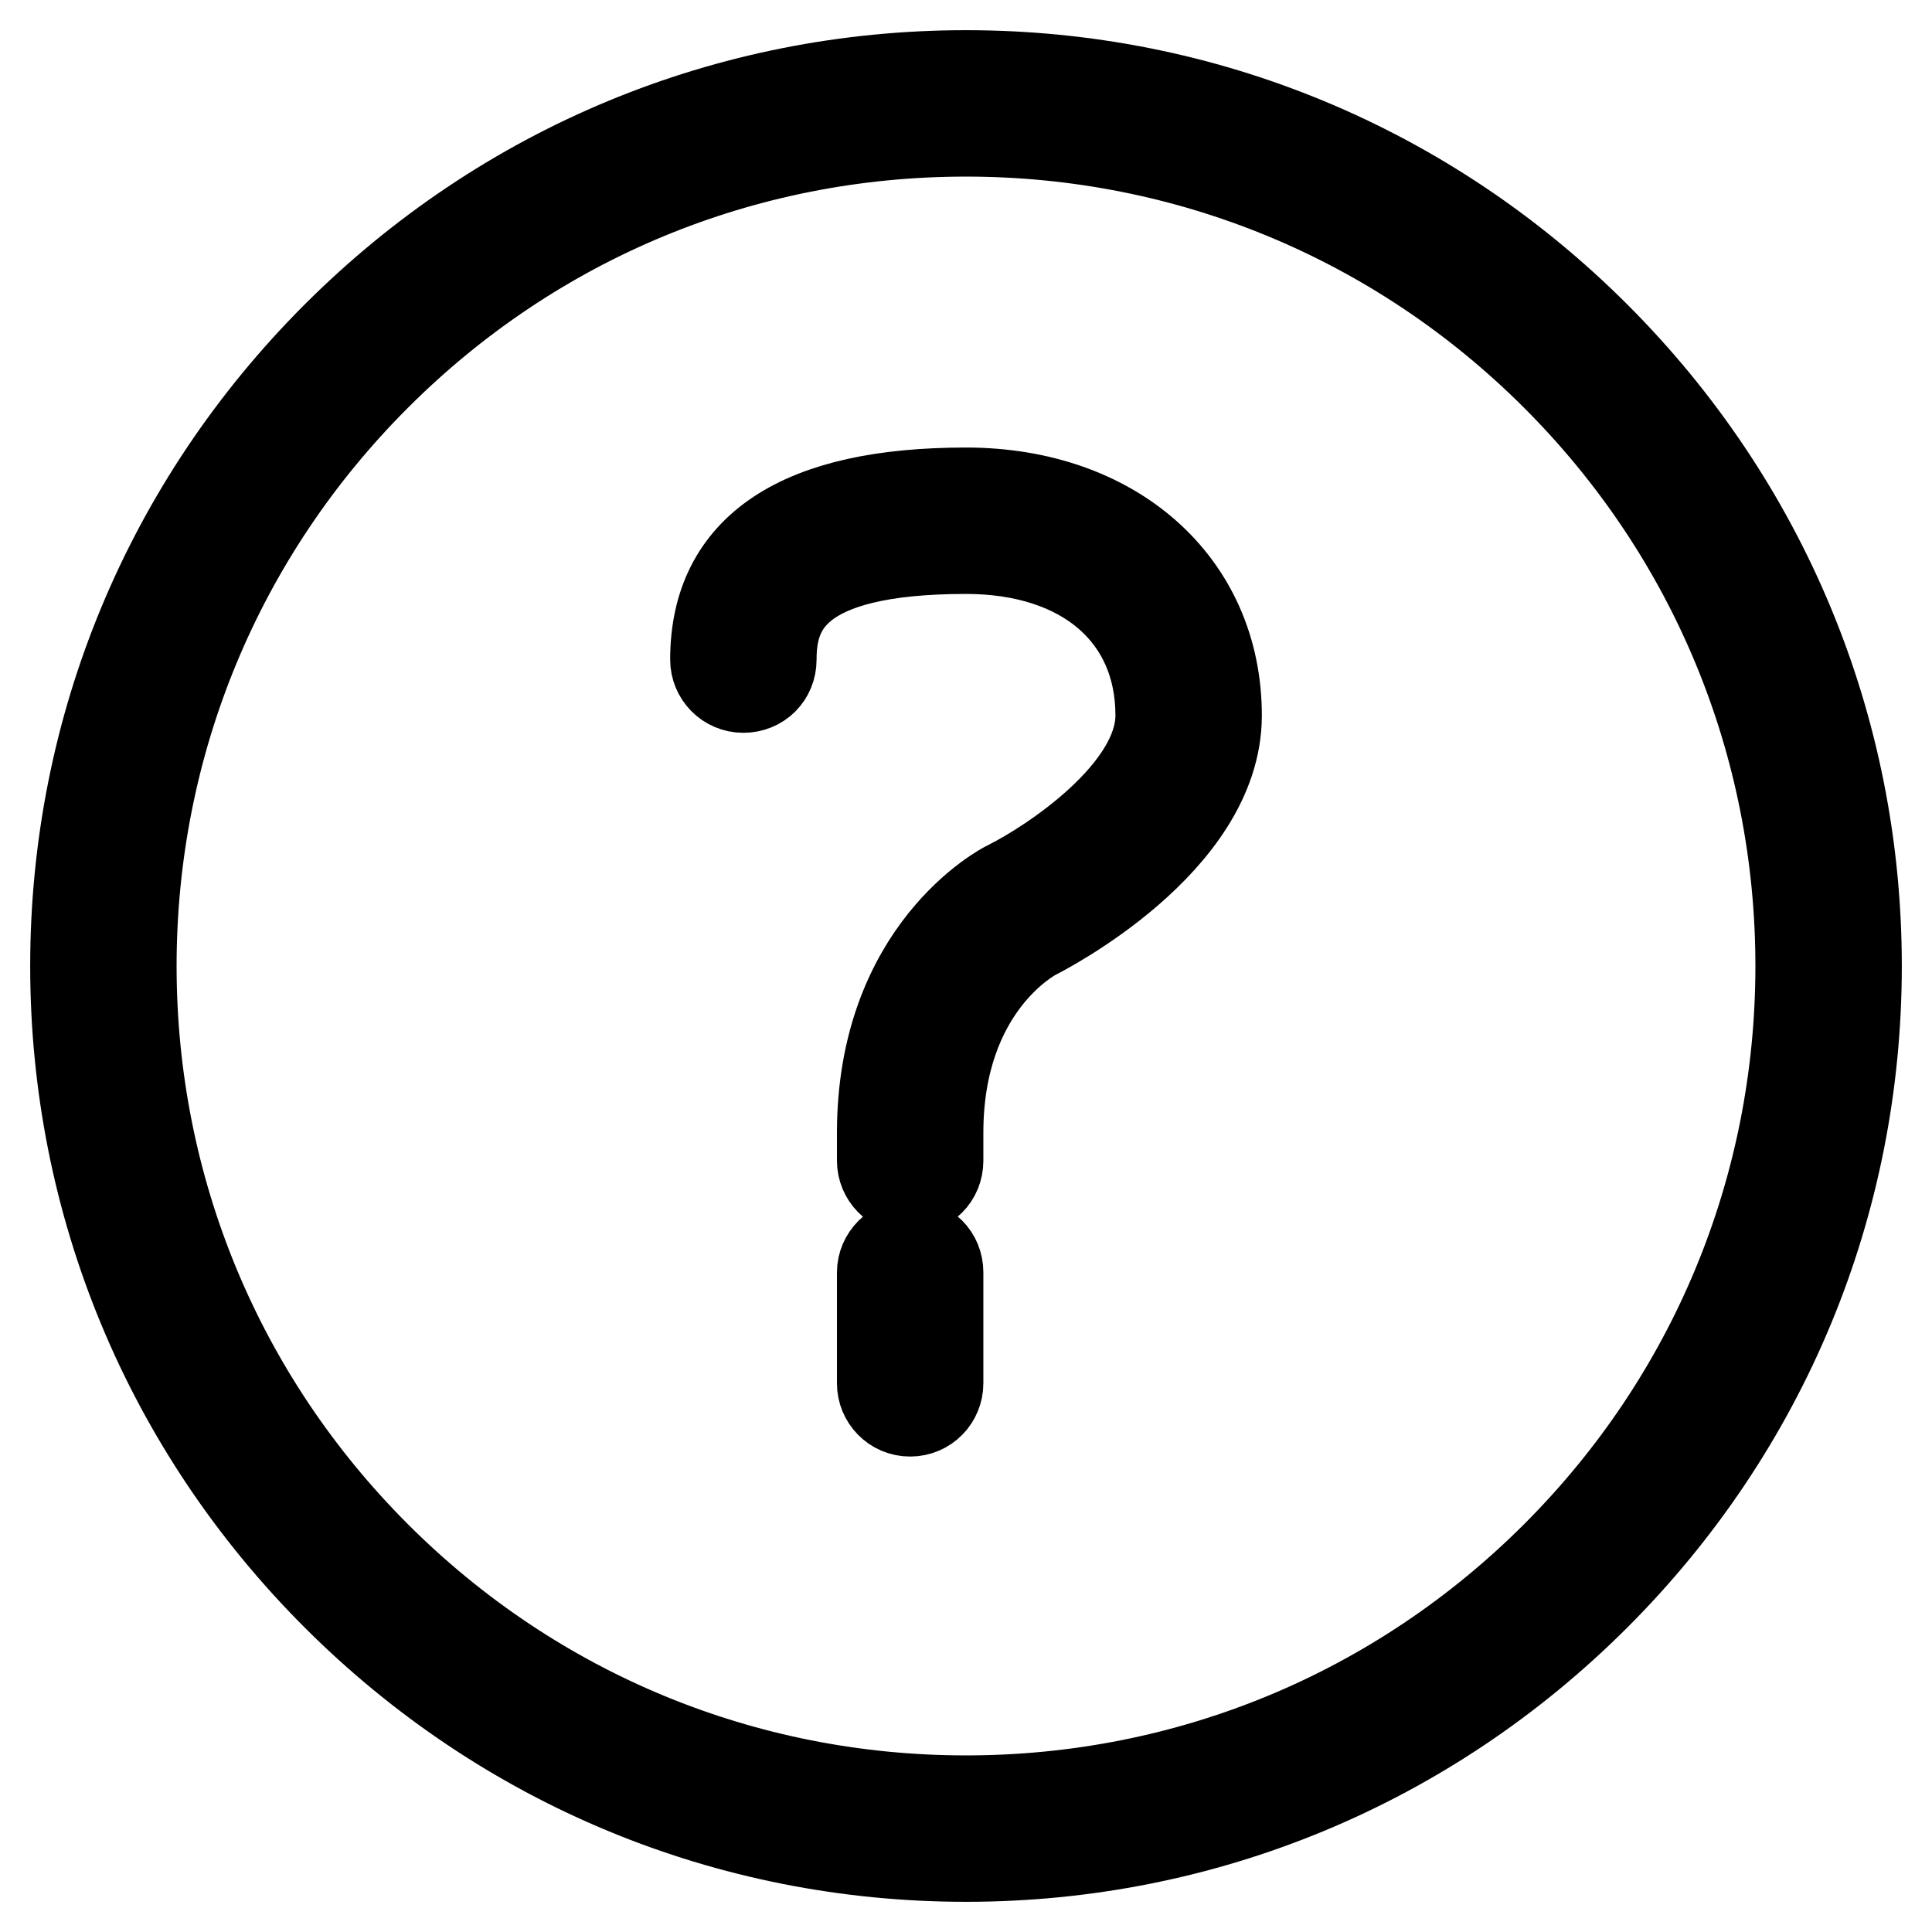
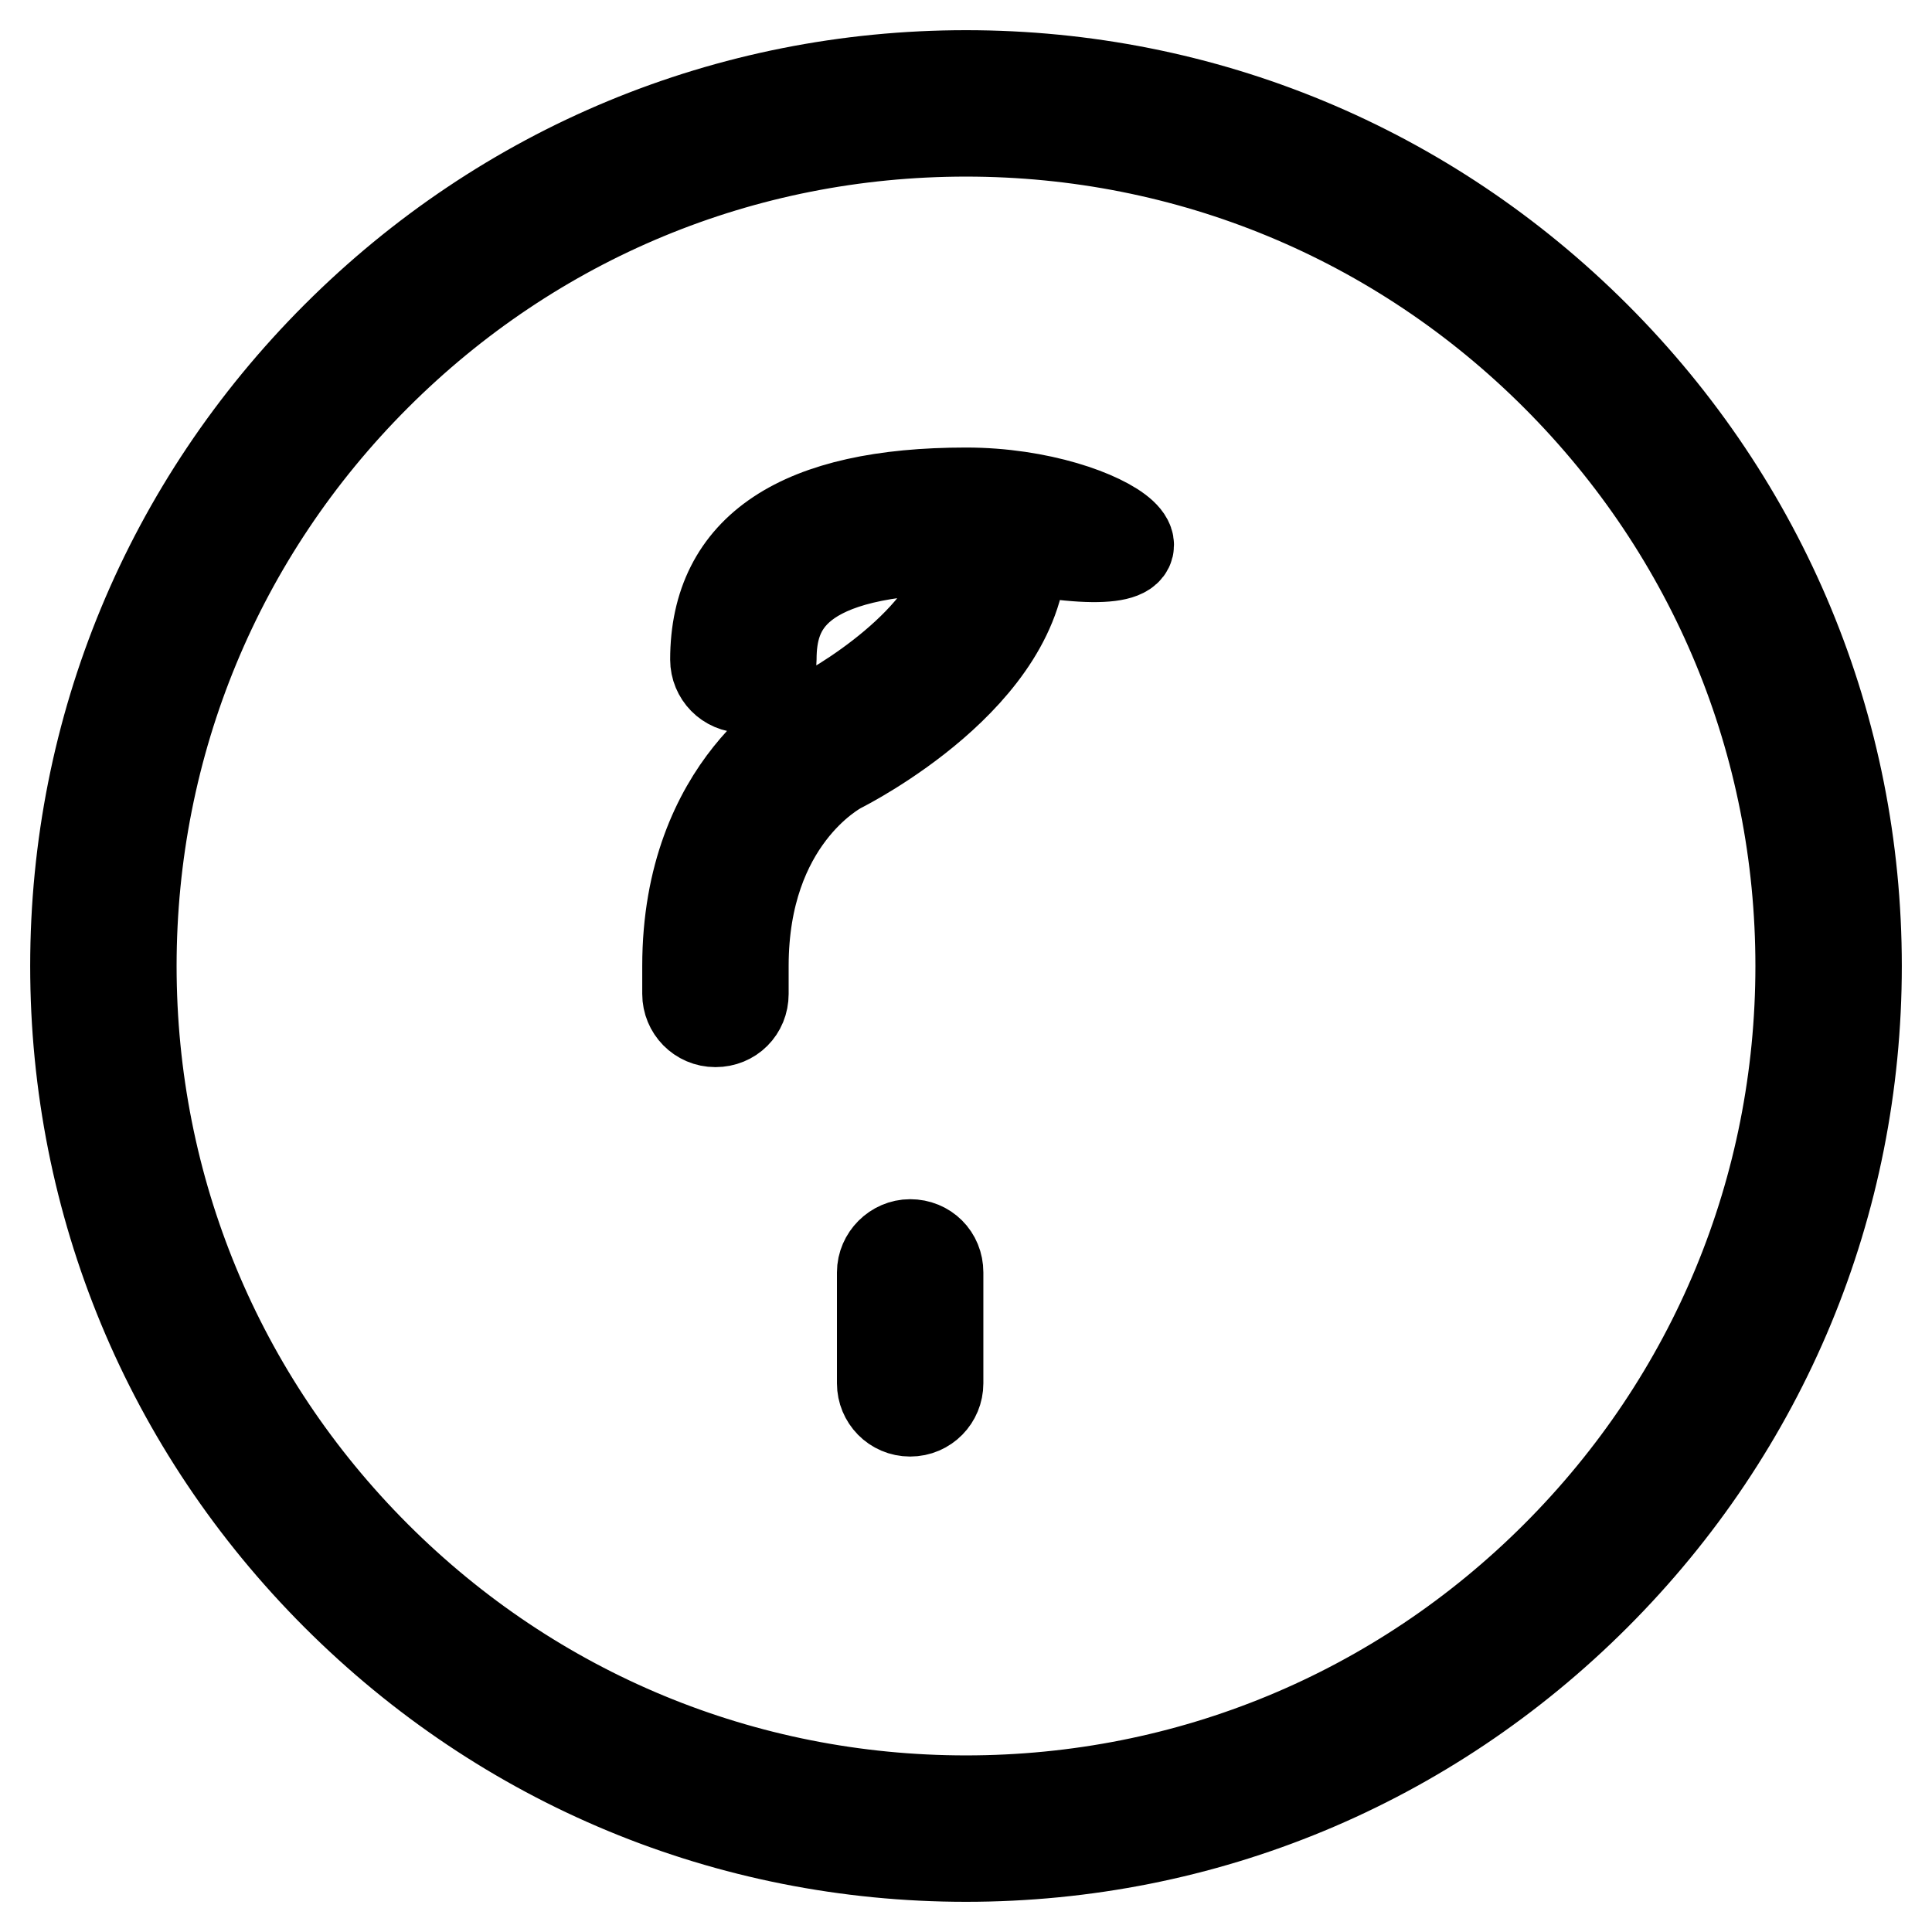
<svg xmlns="http://www.w3.org/2000/svg" version="1.1" x="0px" y="0px" viewBox="0 0 256 256" enable-background="new 0 0 256 256" xml:space="preserve">
  <g>
-     <path stroke-width="12" fill-opacity="0" stroke="#000000" d="M211.4,44.6C189.1,22.3,159.5,10,128,10c-31.5,0-61.1,12.3-83.4,34.6C22.3,66.9,10,96.5,10,128 c0,31.5,12.3,61.1,34.6,83.4C66.9,233.7,96.5,246,128,246c31.5,0,61.1-12.3,83.4-34.6c22.3-22.3,34.6-51.9,34.6-83.4 S233.7,66.9,211.4,44.6z M206.2,206.2c-20.9,20.9-48.7,32.4-78.2,32.4c-29.5,0-57.3-11.5-78.2-32.4c-20.9-20.9-32.4-48.7-32.4-78.2 c0-29.5,11.5-57.3,32.4-78.2C70.7,28.9,98.4,17.4,128,17.4c29.5,0,57.3,11.5,78.2,32.4c20.9,20.9,32.4,48.7,32.4,78.2 C238.6,157.5,227.1,185.3,206.2,206.2z M120.6,164.9c-2,0-3.7,1.7-3.7,3.7v14.7c0,2,1.6,3.7,3.7,3.7s3.7-1.7,3.7-3.7v-14.7 C124.3,166.5,122.7,164.9,120.6,164.9z M128,65.3c-22,0-33.2,7.4-33.2,22.1c0,2,1.6,3.7,3.7,3.7s3.7-1.6,3.7-3.7 c0-6.9,2.9-14.7,25.8-14.7c15.7,0,25.8,8.7,25.8,22.1c0,10.2-14.5,19.7-20.1,22.5c-0.7,0.3-16.8,8.7-16.8,32.8v3.7 c0,2,1.6,3.7,3.7,3.7s3.7-1.6,3.7-3.7v-3.7c0-19.4,12.2-25.9,12.7-26.2c1-0.5,24.2-12.3,24.2-29.1C161.2,77.4,147.5,65.3,128,65.3z " />
+     <path stroke-width="12" fill-opacity="0" stroke="#000000" d="M211.4,44.6C189.1,22.3,159.5,10,128,10c-31.5,0-61.1,12.3-83.4,34.6C22.3,66.9,10,96.5,10,128 c0,31.5,12.3,61.1,34.6,83.4C66.9,233.7,96.5,246,128,246c31.5,0,61.1-12.3,83.4-34.6c22.3-22.3,34.6-51.9,34.6-83.4 S233.7,66.9,211.4,44.6z M206.2,206.2c-20.9,20.9-48.7,32.4-78.2,32.4c-29.5,0-57.3-11.5-78.2-32.4c-20.9-20.9-32.4-48.7-32.4-78.2 c0-29.5,11.5-57.3,32.4-78.2C70.7,28.9,98.4,17.4,128,17.4c29.5,0,57.3,11.5,78.2,32.4c20.9,20.9,32.4,48.7,32.4,78.2 C238.6,157.5,227.1,185.3,206.2,206.2z M120.6,164.9c-2,0-3.7,1.7-3.7,3.7v14.7c0,2,1.6,3.7,3.7,3.7s3.7-1.7,3.7-3.7v-14.7 C124.3,166.5,122.7,164.9,120.6,164.9z M128,65.3c-22,0-33.2,7.4-33.2,22.1c0,2,1.6,3.7,3.7,3.7s3.7-1.6,3.7-3.7 c0-6.9,2.9-14.7,25.8-14.7c0,10.2-14.5,19.7-20.1,22.5c-0.7,0.3-16.8,8.7-16.8,32.8v3.7 c0,2,1.6,3.7,3.7,3.7s3.7-1.6,3.7-3.7v-3.7c0-19.4,12.2-25.9,12.7-26.2c1-0.5,24.2-12.3,24.2-29.1C161.2,77.4,147.5,65.3,128,65.3z " />
  </g>
</svg>